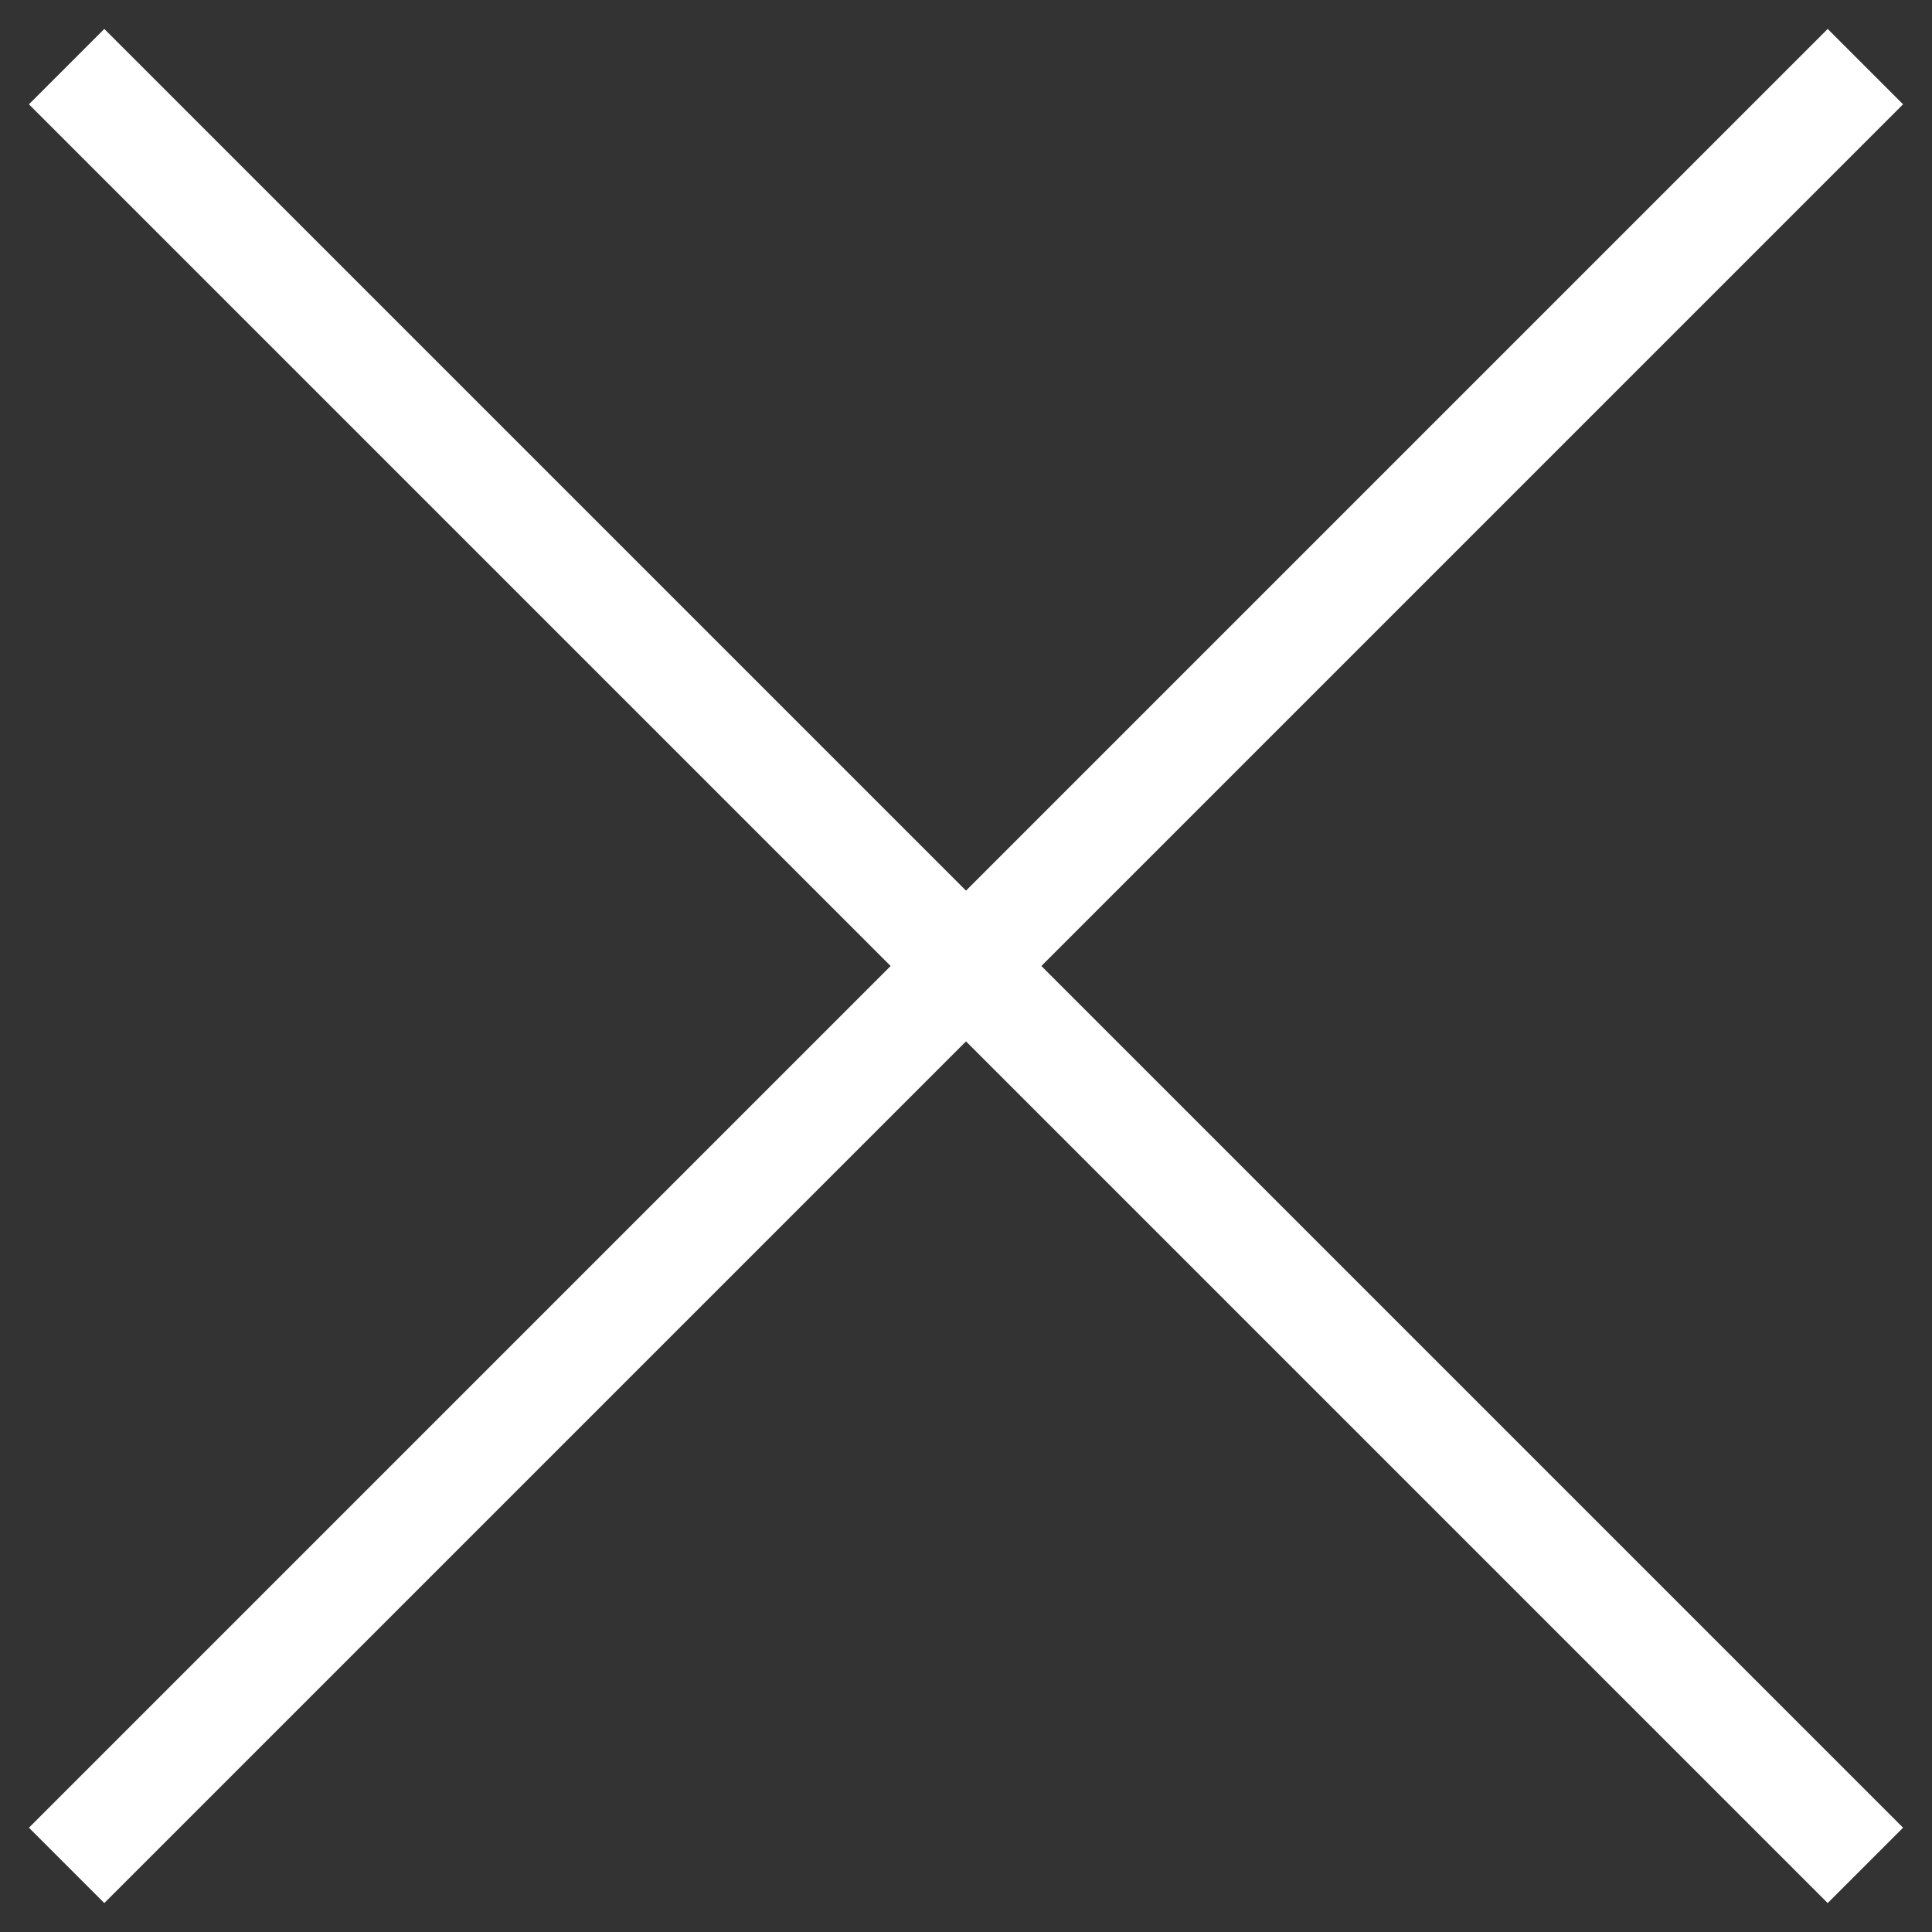
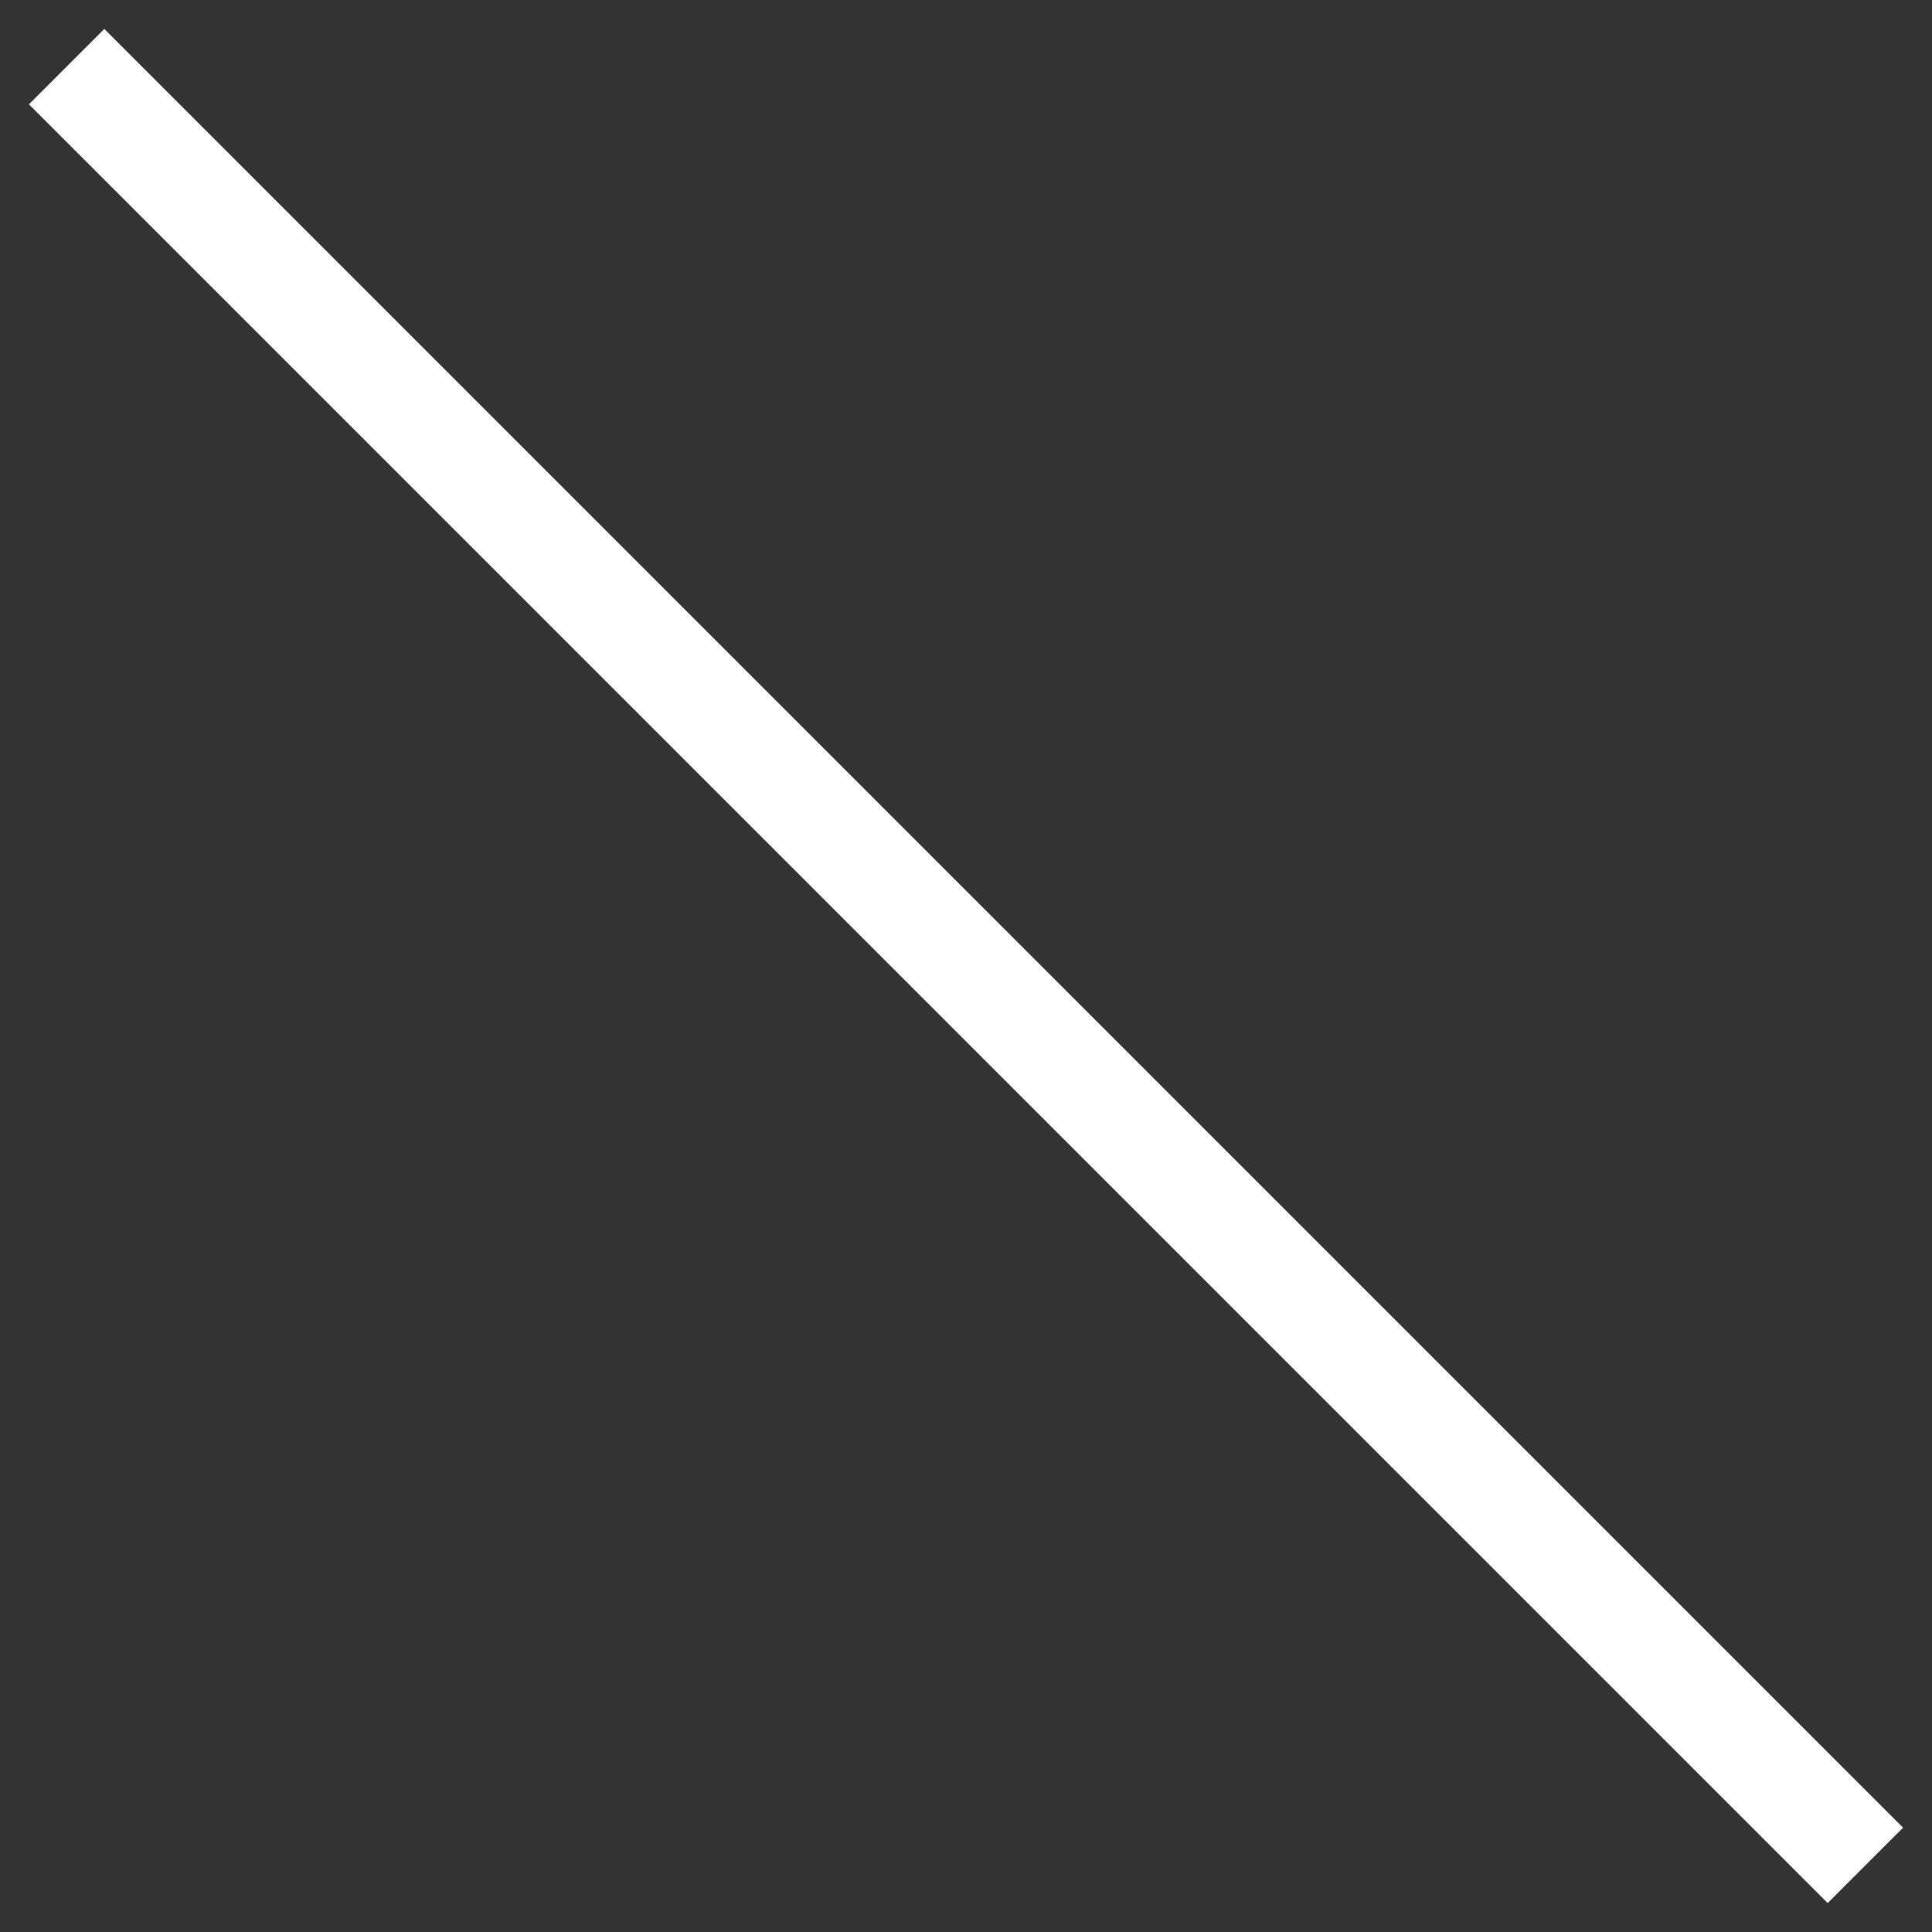
<svg xmlns="http://www.w3.org/2000/svg" width="29" height="29" viewBox="0 0 29 29" fill="none">
  <rect x="0" y="0" width="29" height="29" fill="#333333" stroke="none" />
  <path d="M1 1L28 28" stroke="white" stroke-width="1.6" />
-   <path d="M28 1L1 28" stroke="white" stroke-width="1.6" />
</svg>